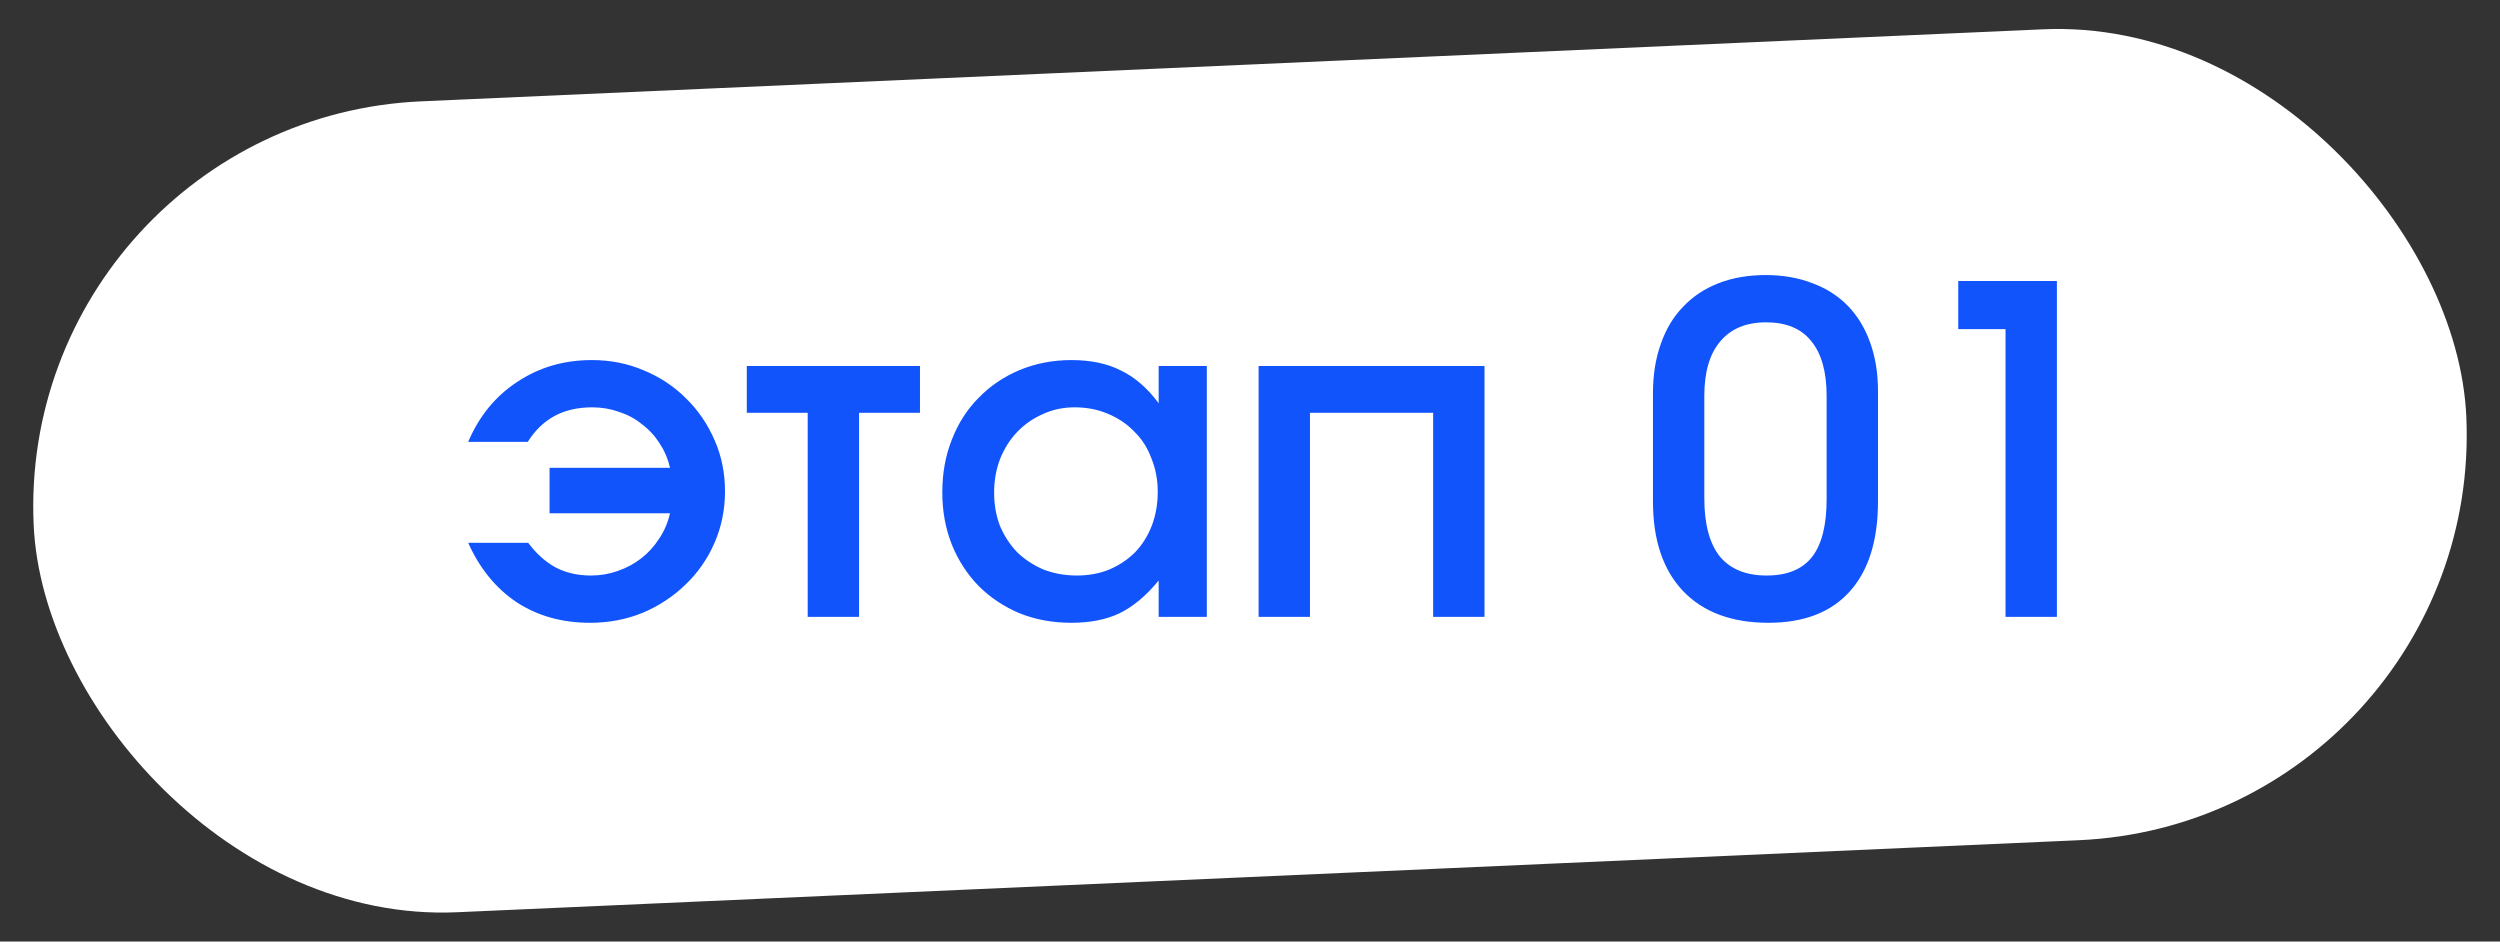
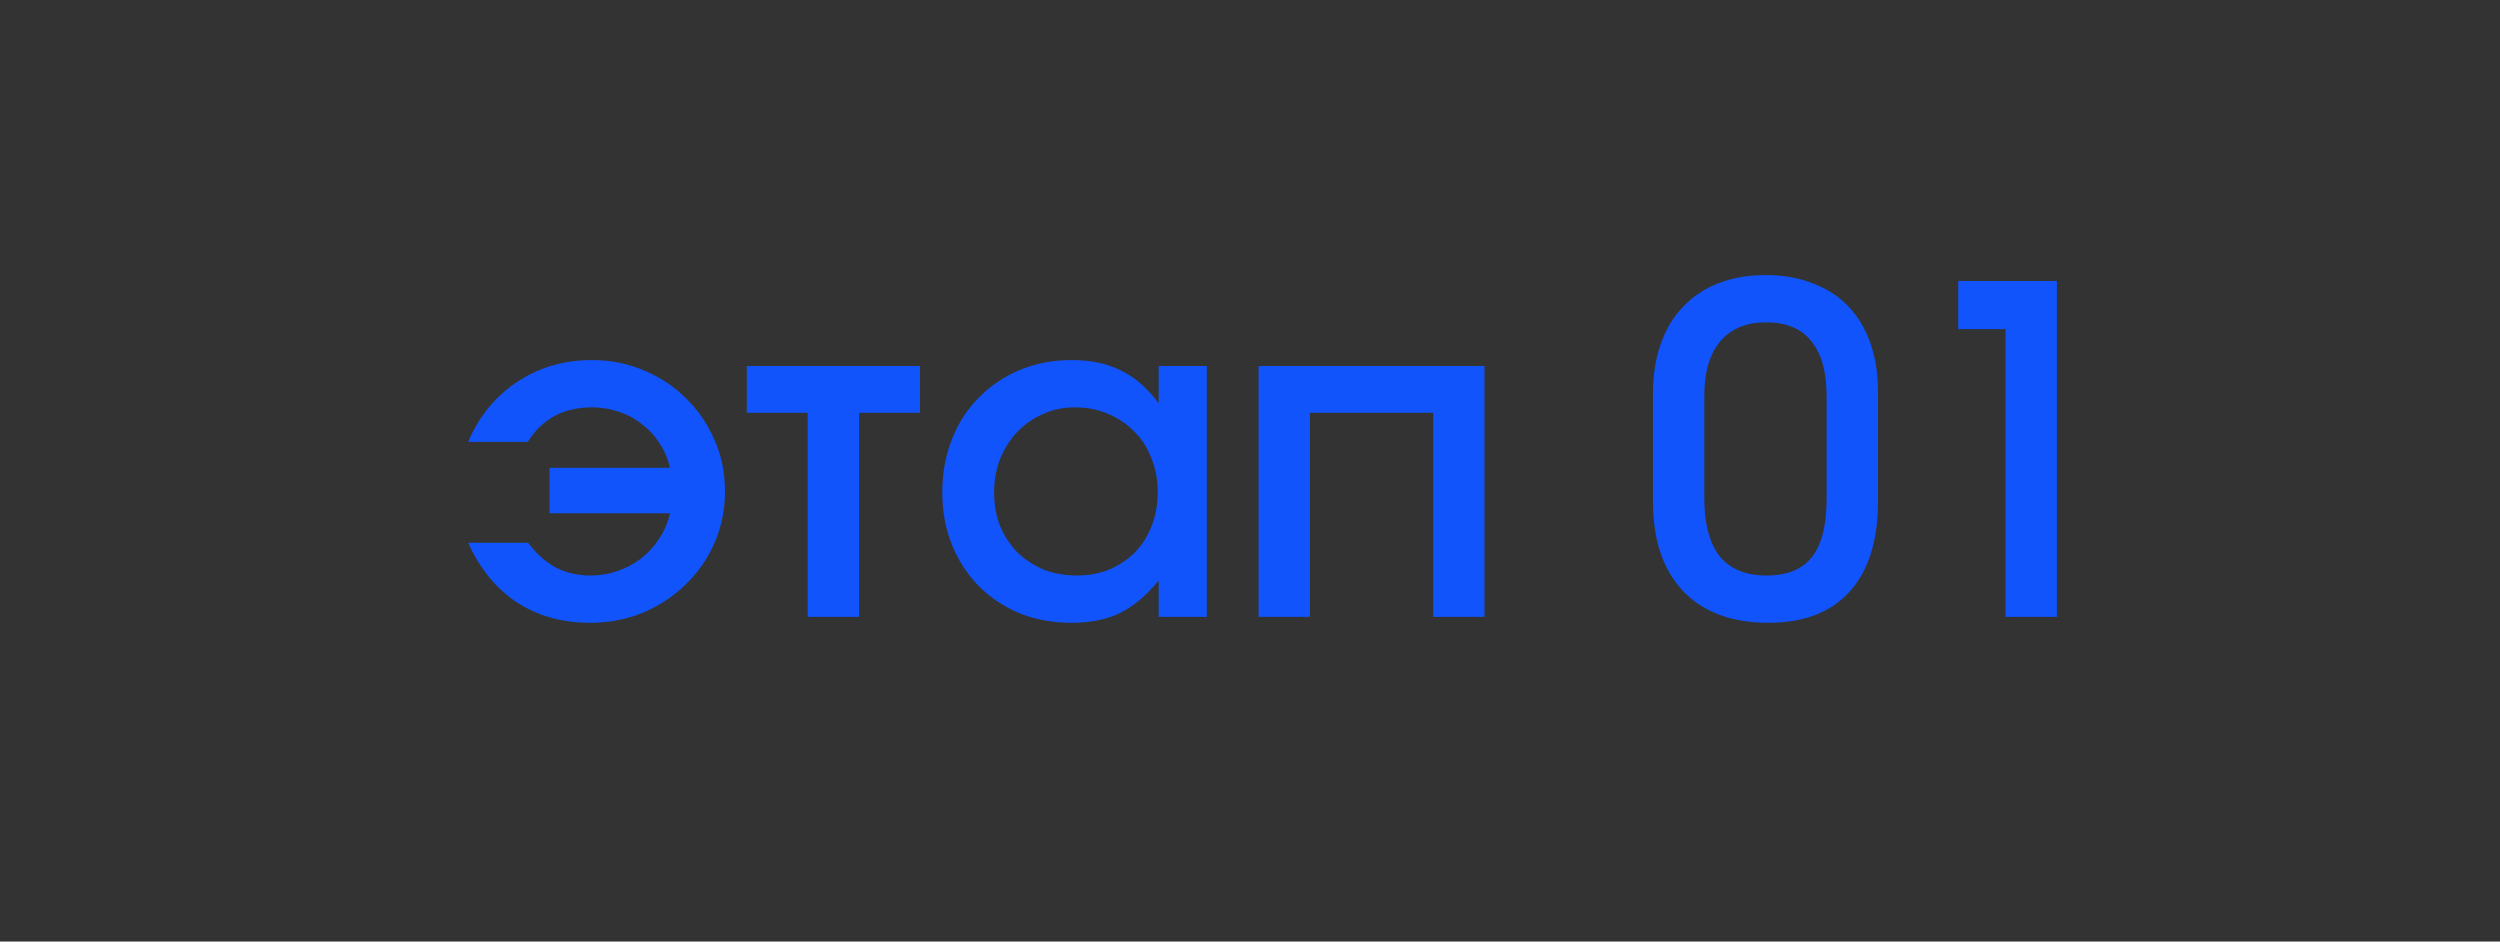
<svg xmlns="http://www.w3.org/2000/svg" width="77" height="29" viewBox="0 0 77 29" fill="none">
  <rect x="0" y="0" width="77" height="29" fill="#333333" stroke="none" />
-   <rect x="0.482" y="3.676" width="75" height="25" rx="12.5" transform="rotate(-2.543 0.482 3.676)" fill="white" />
  <path d="M14.42 16.718H16.268C16.52 17.054 16.8 17.306 17.108 17.474C17.425 17.642 17.789 17.726 18.2 17.726C18.489 17.726 18.765 17.679 19.026 17.586C19.297 17.493 19.539 17.362 19.754 17.194C19.969 17.026 20.151 16.825 20.3 16.592C20.459 16.359 20.571 16.097 20.636 15.808H16.926V14.408H20.636C20.571 14.128 20.463 13.876 20.314 13.652C20.165 13.419 19.983 13.223 19.768 13.064C19.563 12.896 19.329 12.77 19.068 12.686C18.807 12.593 18.531 12.546 18.242 12.546C17.794 12.546 17.407 12.635 17.08 12.812C16.753 12.989 16.478 13.255 16.254 13.61H14.42C14.756 12.817 15.26 12.201 15.932 11.762C16.604 11.314 17.369 11.09 18.228 11.09C18.807 11.09 19.343 11.197 19.838 11.412C20.333 11.617 20.762 11.902 21.126 12.266C21.499 12.63 21.793 13.059 22.008 13.554C22.223 14.039 22.33 14.567 22.33 15.136C22.33 15.696 22.223 16.223 22.008 16.718C21.793 17.213 21.495 17.642 21.112 18.006C20.739 18.37 20.3 18.659 19.796 18.874C19.292 19.079 18.751 19.182 18.172 19.182C17.313 19.182 16.562 18.972 15.918 18.552C15.274 18.123 14.775 17.511 14.42 16.718ZM24.877 19V12.714H23.001V11.272H28.335V12.714H26.459V19H24.877ZM29.023 15.164C29.023 14.576 29.12 14.035 29.317 13.54C29.512 13.036 29.788 12.607 30.142 12.252C30.497 11.888 30.917 11.603 31.402 11.398C31.897 11.193 32.429 11.09 32.998 11.09C33.596 11.09 34.105 11.197 34.525 11.412C34.954 11.617 35.341 11.953 35.687 12.42V11.272H37.17V19H35.687V17.88C35.304 18.347 34.903 18.683 34.483 18.888C34.072 19.084 33.577 19.182 32.998 19.182C32.42 19.182 31.888 19.084 31.402 18.888C30.917 18.683 30.497 18.403 30.142 18.048C29.788 17.684 29.512 17.259 29.317 16.774C29.12 16.279 29.023 15.743 29.023 15.164ZM30.619 15.178C30.619 15.542 30.679 15.883 30.8 16.2C30.931 16.508 31.108 16.779 31.332 17.012C31.566 17.236 31.837 17.413 32.145 17.544C32.462 17.665 32.803 17.726 33.166 17.726C33.531 17.726 33.862 17.665 34.16 17.544C34.468 17.413 34.734 17.236 34.959 17.012C35.182 16.779 35.355 16.503 35.477 16.186C35.598 15.869 35.658 15.523 35.658 15.15C35.658 14.777 35.593 14.431 35.462 14.114C35.341 13.787 35.164 13.512 34.931 13.288C34.706 13.055 34.436 12.873 34.118 12.742C33.81 12.611 33.47 12.546 33.096 12.546C32.742 12.546 32.415 12.616 32.117 12.756C31.818 12.887 31.556 13.069 31.332 13.302C31.108 13.535 30.931 13.815 30.8 14.142C30.679 14.459 30.619 14.805 30.619 15.178ZM38.765 19V11.272H45.723V19H44.141V12.714H40.347V19H38.765ZM50.911 15.444V12.112C50.911 11.552 50.991 11.048 51.15 10.6C51.308 10.143 51.537 9.76 51.836 9.452C52.134 9.135 52.498 8.892 52.928 8.724C53.357 8.556 53.842 8.472 54.383 8.472C54.916 8.472 55.396 8.556 55.825 8.724C56.255 8.883 56.619 9.116 56.917 9.424C57.216 9.732 57.445 10.11 57.603 10.558C57.762 10.997 57.842 11.496 57.842 12.056V15.444C57.842 16.648 57.552 17.572 56.974 18.216C56.395 18.86 55.559 19.182 54.468 19.182C53.338 19.182 52.461 18.855 51.836 18.202C51.219 17.549 50.911 16.629 50.911 15.444ZM52.493 15.346C52.493 16.139 52.652 16.737 52.969 17.138C53.296 17.53 53.777 17.726 54.411 17.726C55.046 17.726 55.513 17.535 55.812 17.152C56.11 16.769 56.26 16.177 56.26 15.374V12.196C56.26 11.449 56.101 10.885 55.783 10.502C55.475 10.119 55.014 9.928 54.398 9.928C53.782 9.928 53.31 10.124 52.983 10.516C52.657 10.899 52.493 11.459 52.493 12.196V15.346ZM61.77 19V10.138H60.314V8.654H63.352V19H61.77Z" fill="#1154FC" />
</svg>